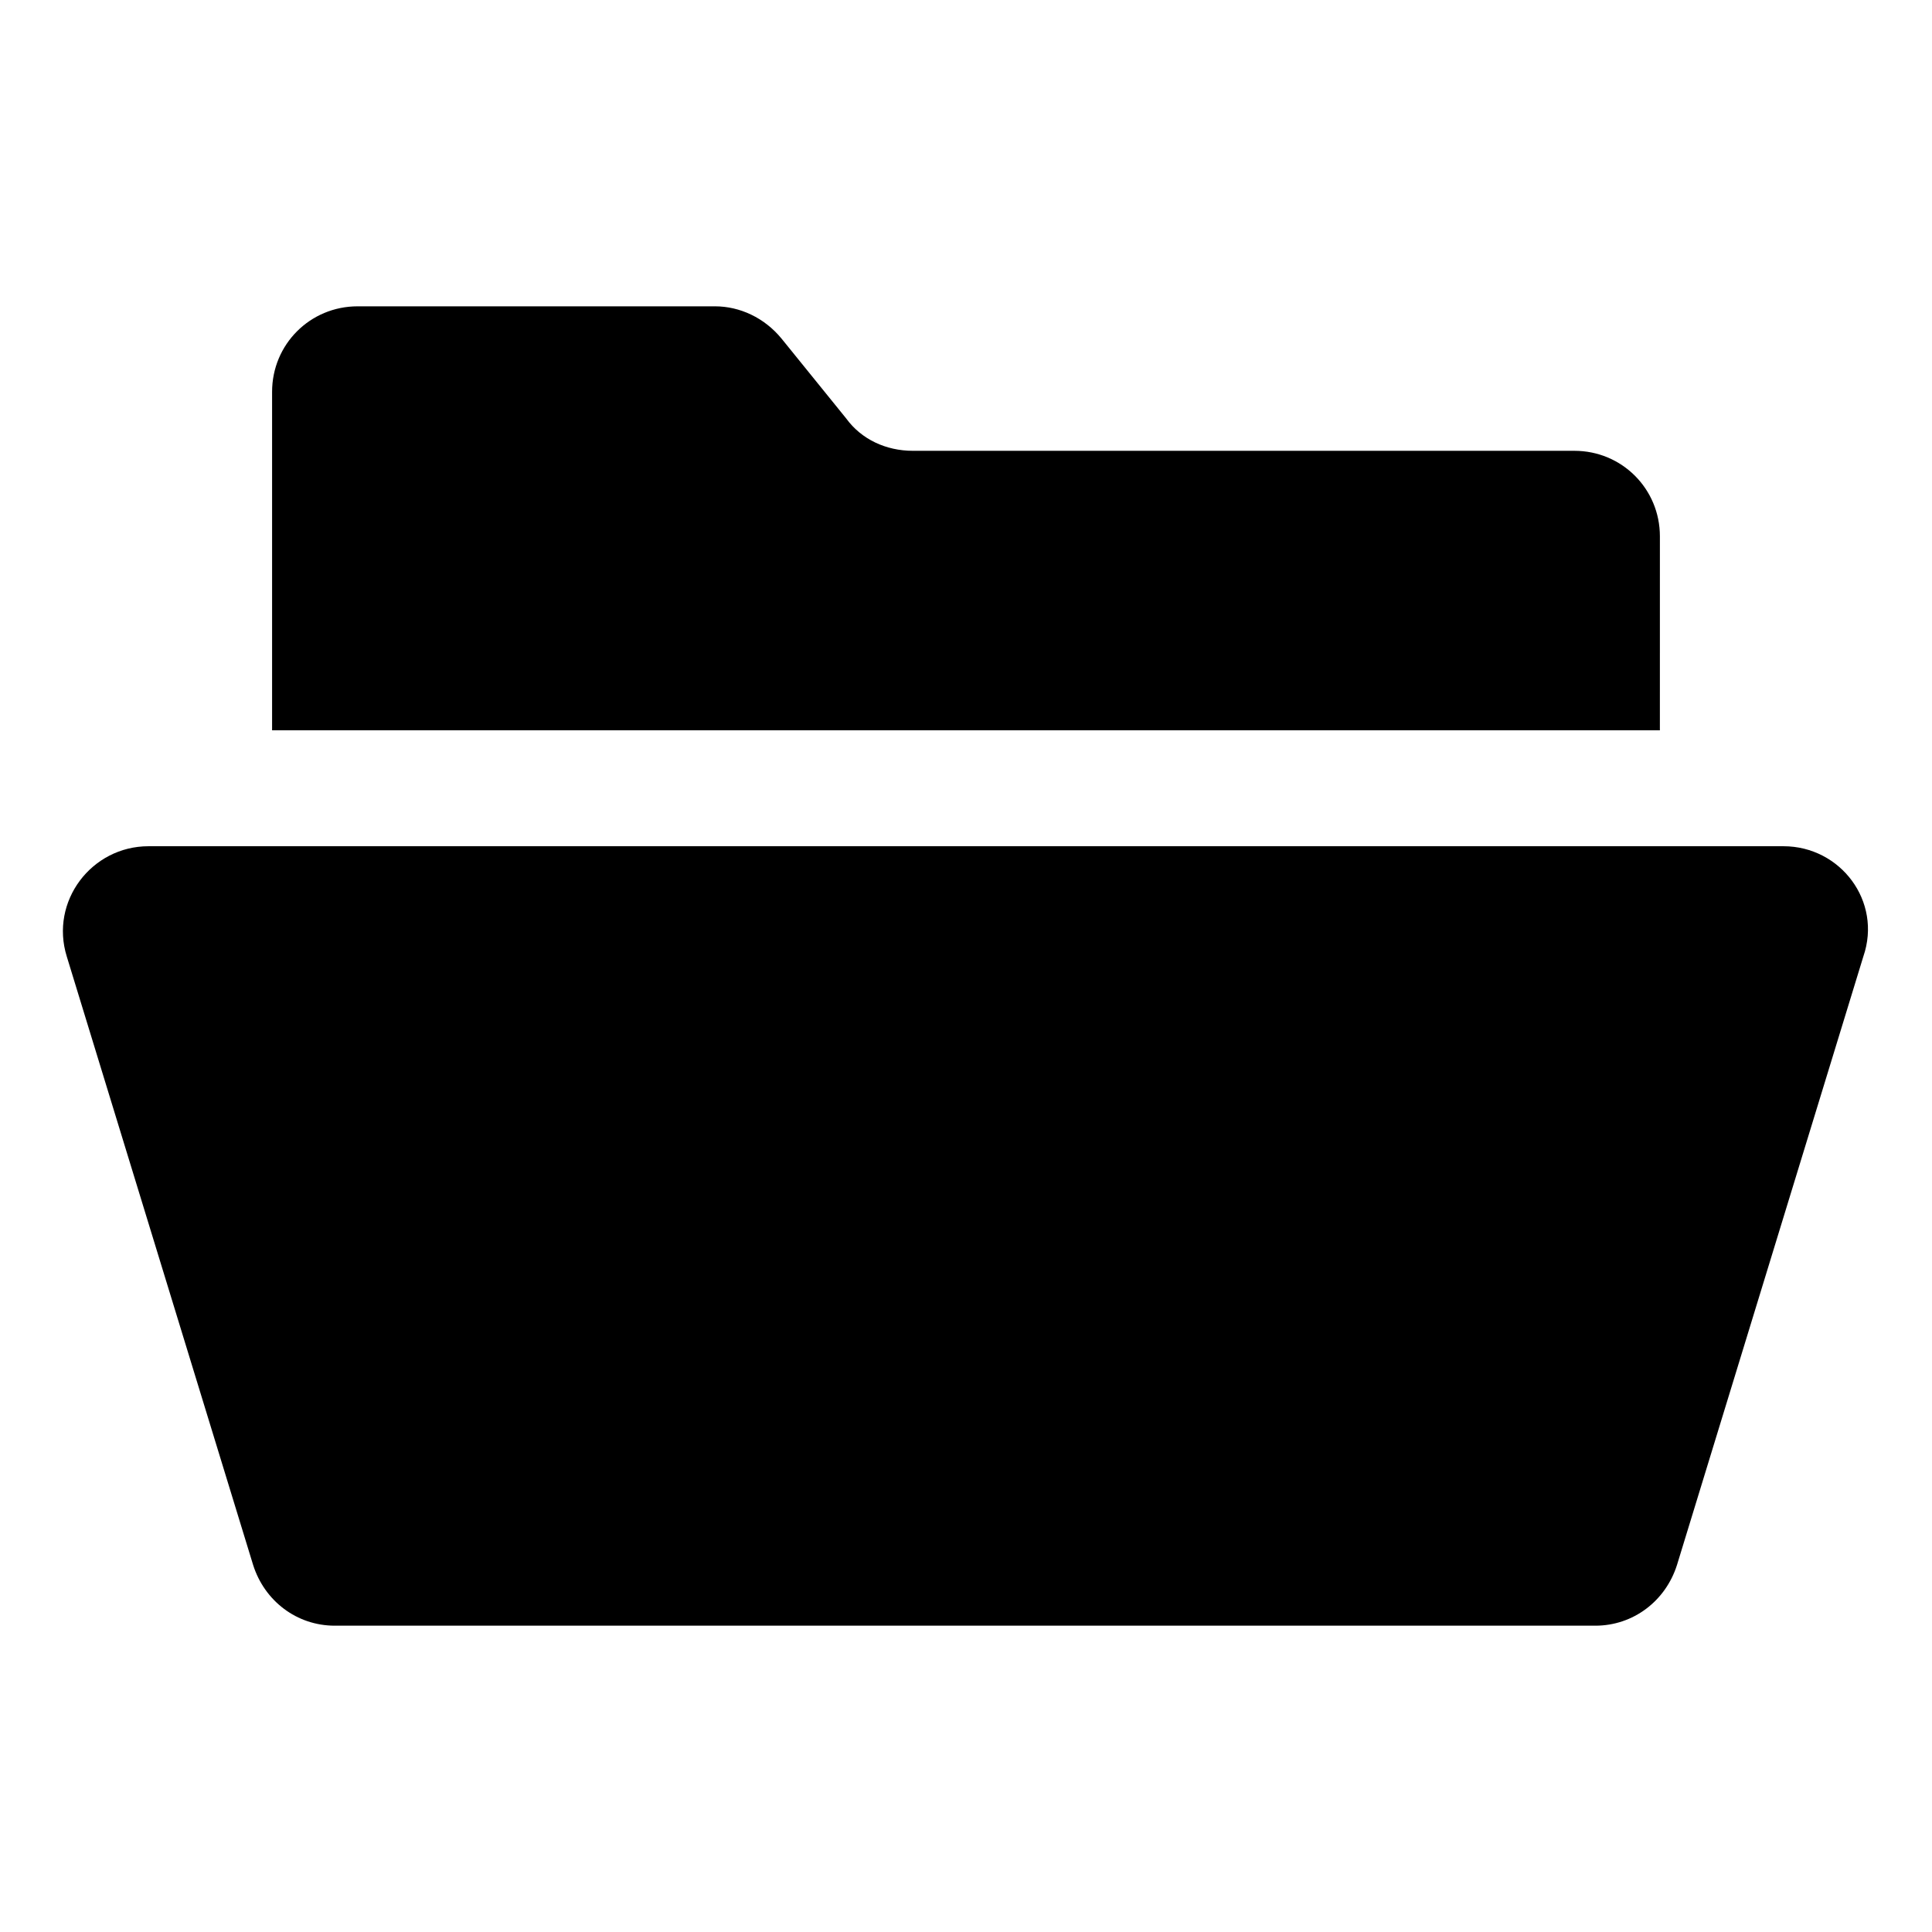
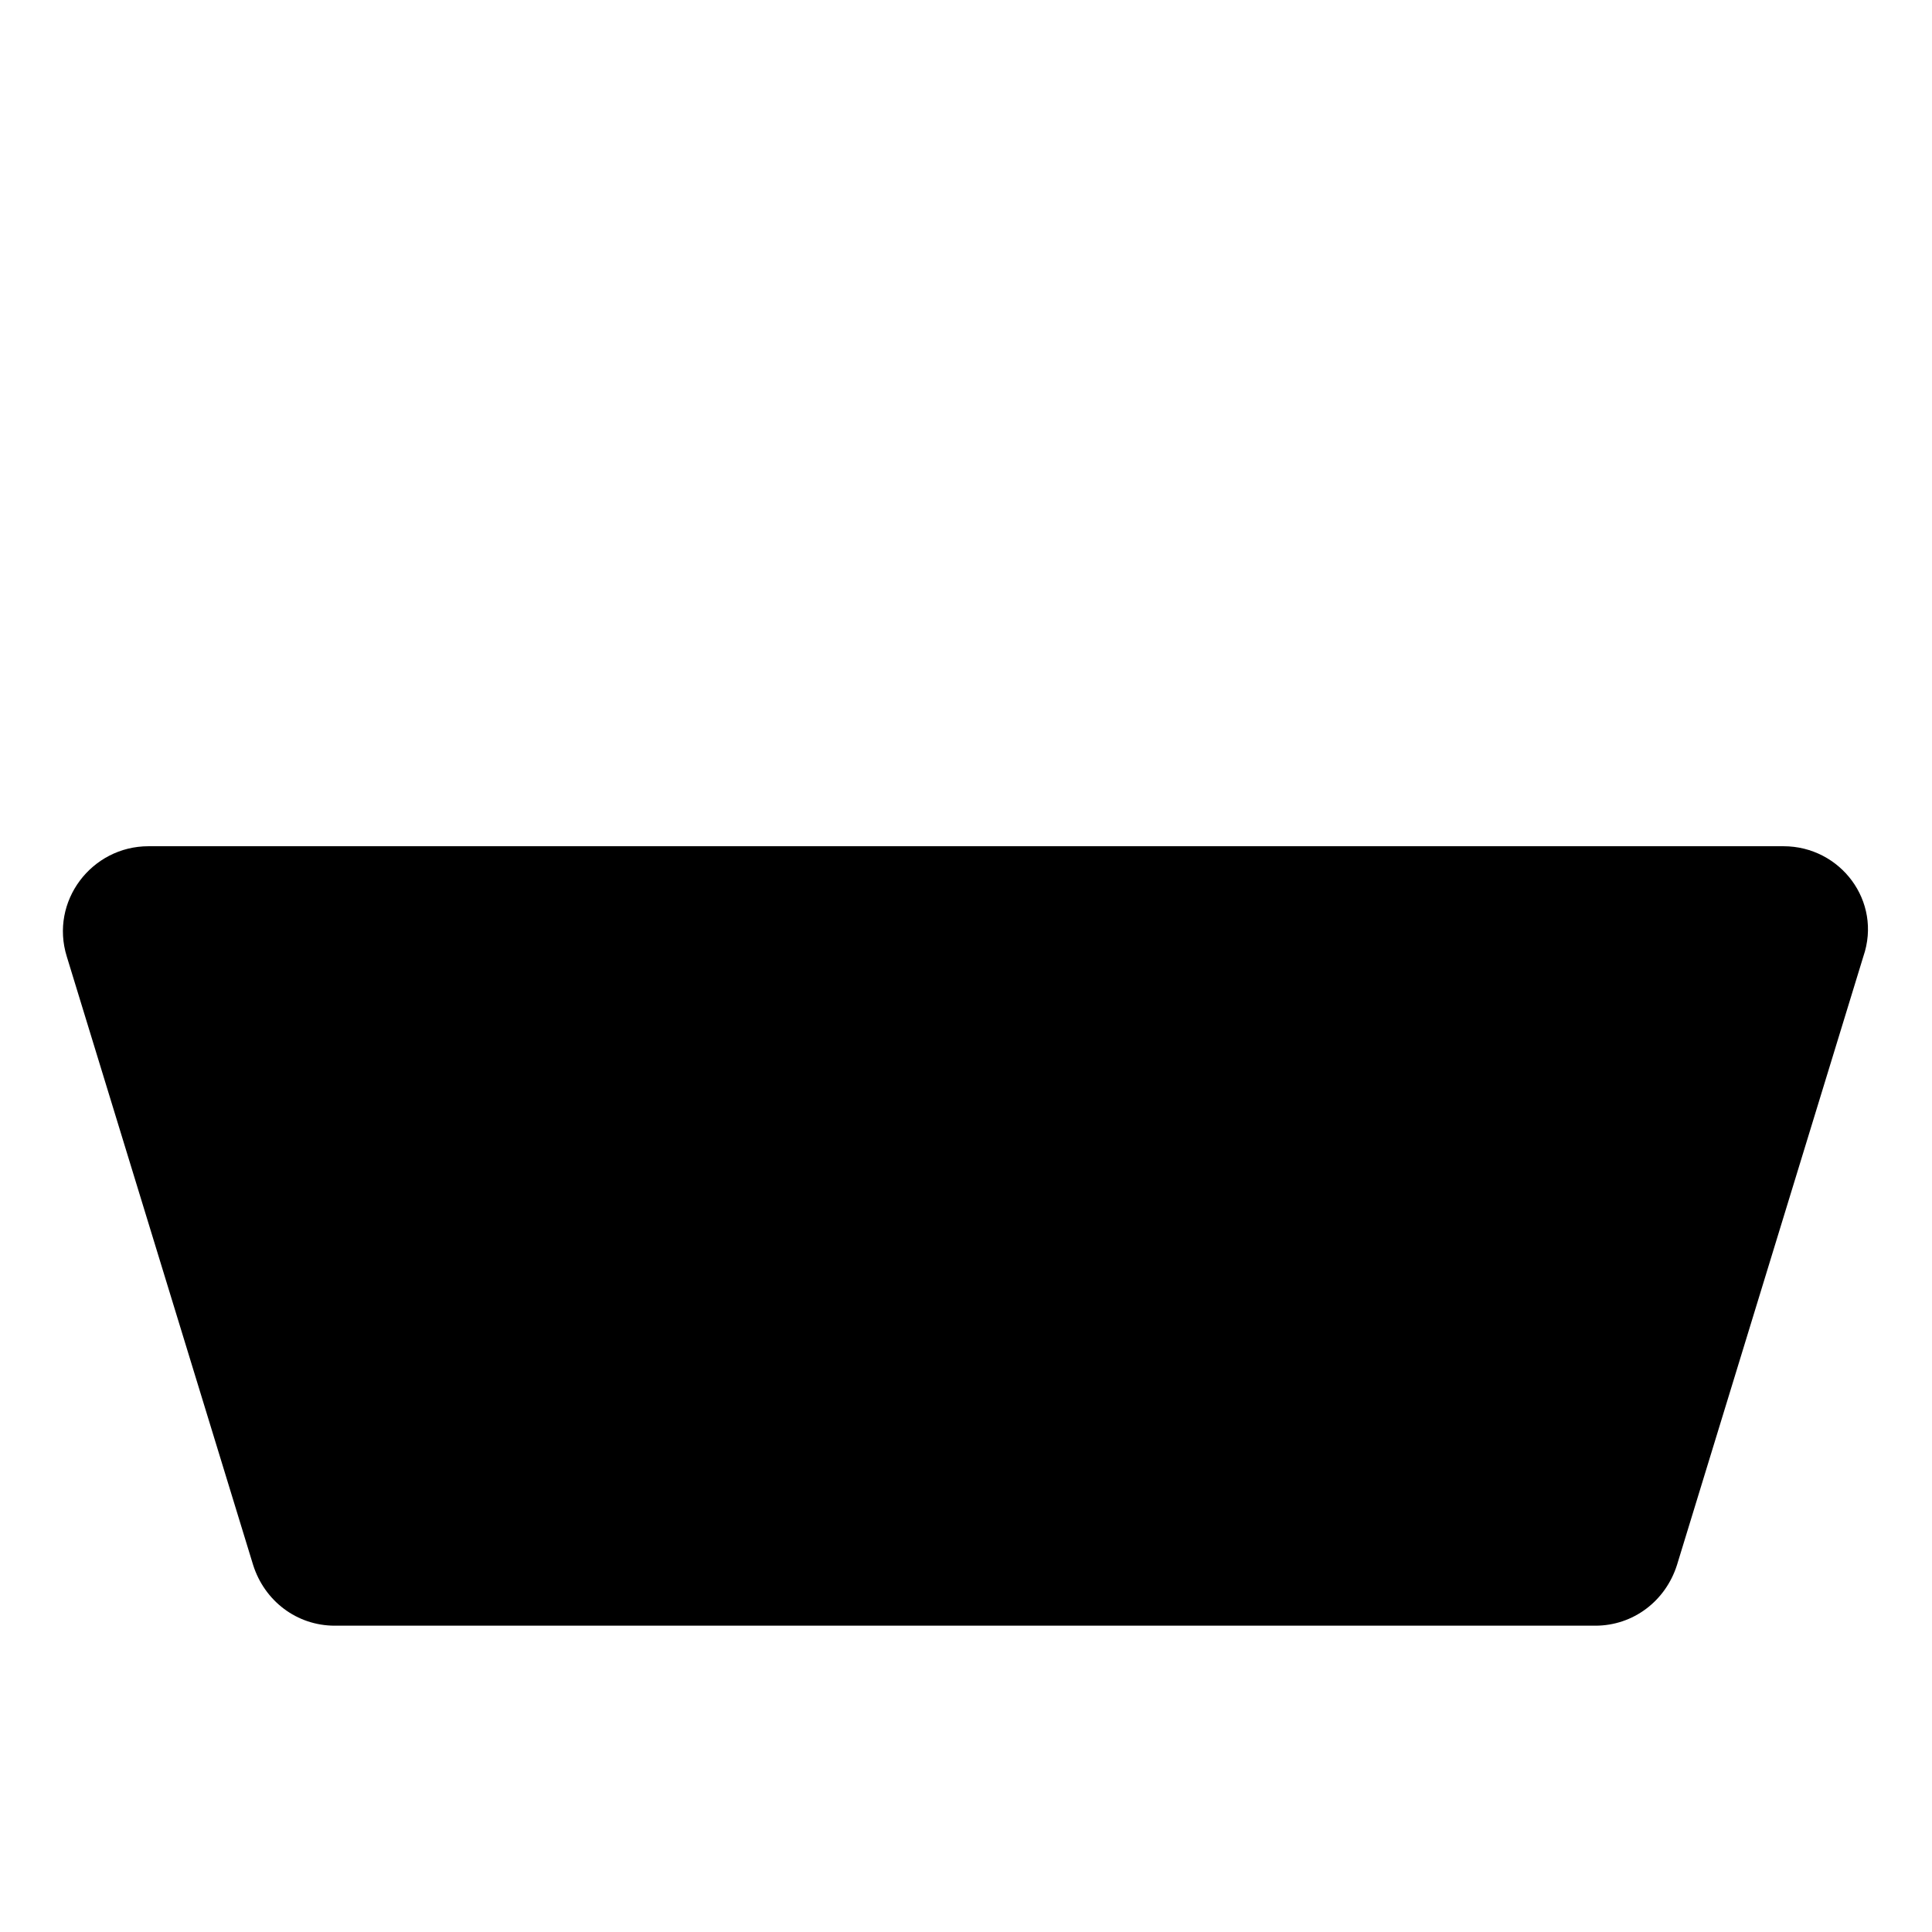
<svg xmlns="http://www.w3.org/2000/svg" fill="#000000" width="800px" height="800px" version="1.1" viewBox="144 144 512 512">
  <g>
-     <path d="m583.89 286.14c0-12.594-10.078-22.672-22.672-22.672h-175.33c-7.055 0-13.602-3.023-17.633-8.566l-17.129-21.156c-4.535-5.543-11.082-8.566-17.633-8.566h-94.715c-12.594 0-22.672 10.078-22.672 22.672v89.68h367.78z" />
    <path d="m616.64 368.26h-433.28c-15.113 0-26.199 14.609-21.664 29.223l49.375 161.22c3.023 9.574 11.586 16.121 21.664 16.121h334.03c10.078 0 18.641-6.551 21.664-16.121l49.375-161.22c5.035-14.613-6.051-29.223-21.164-29.223z" />
  </g>
</svg>